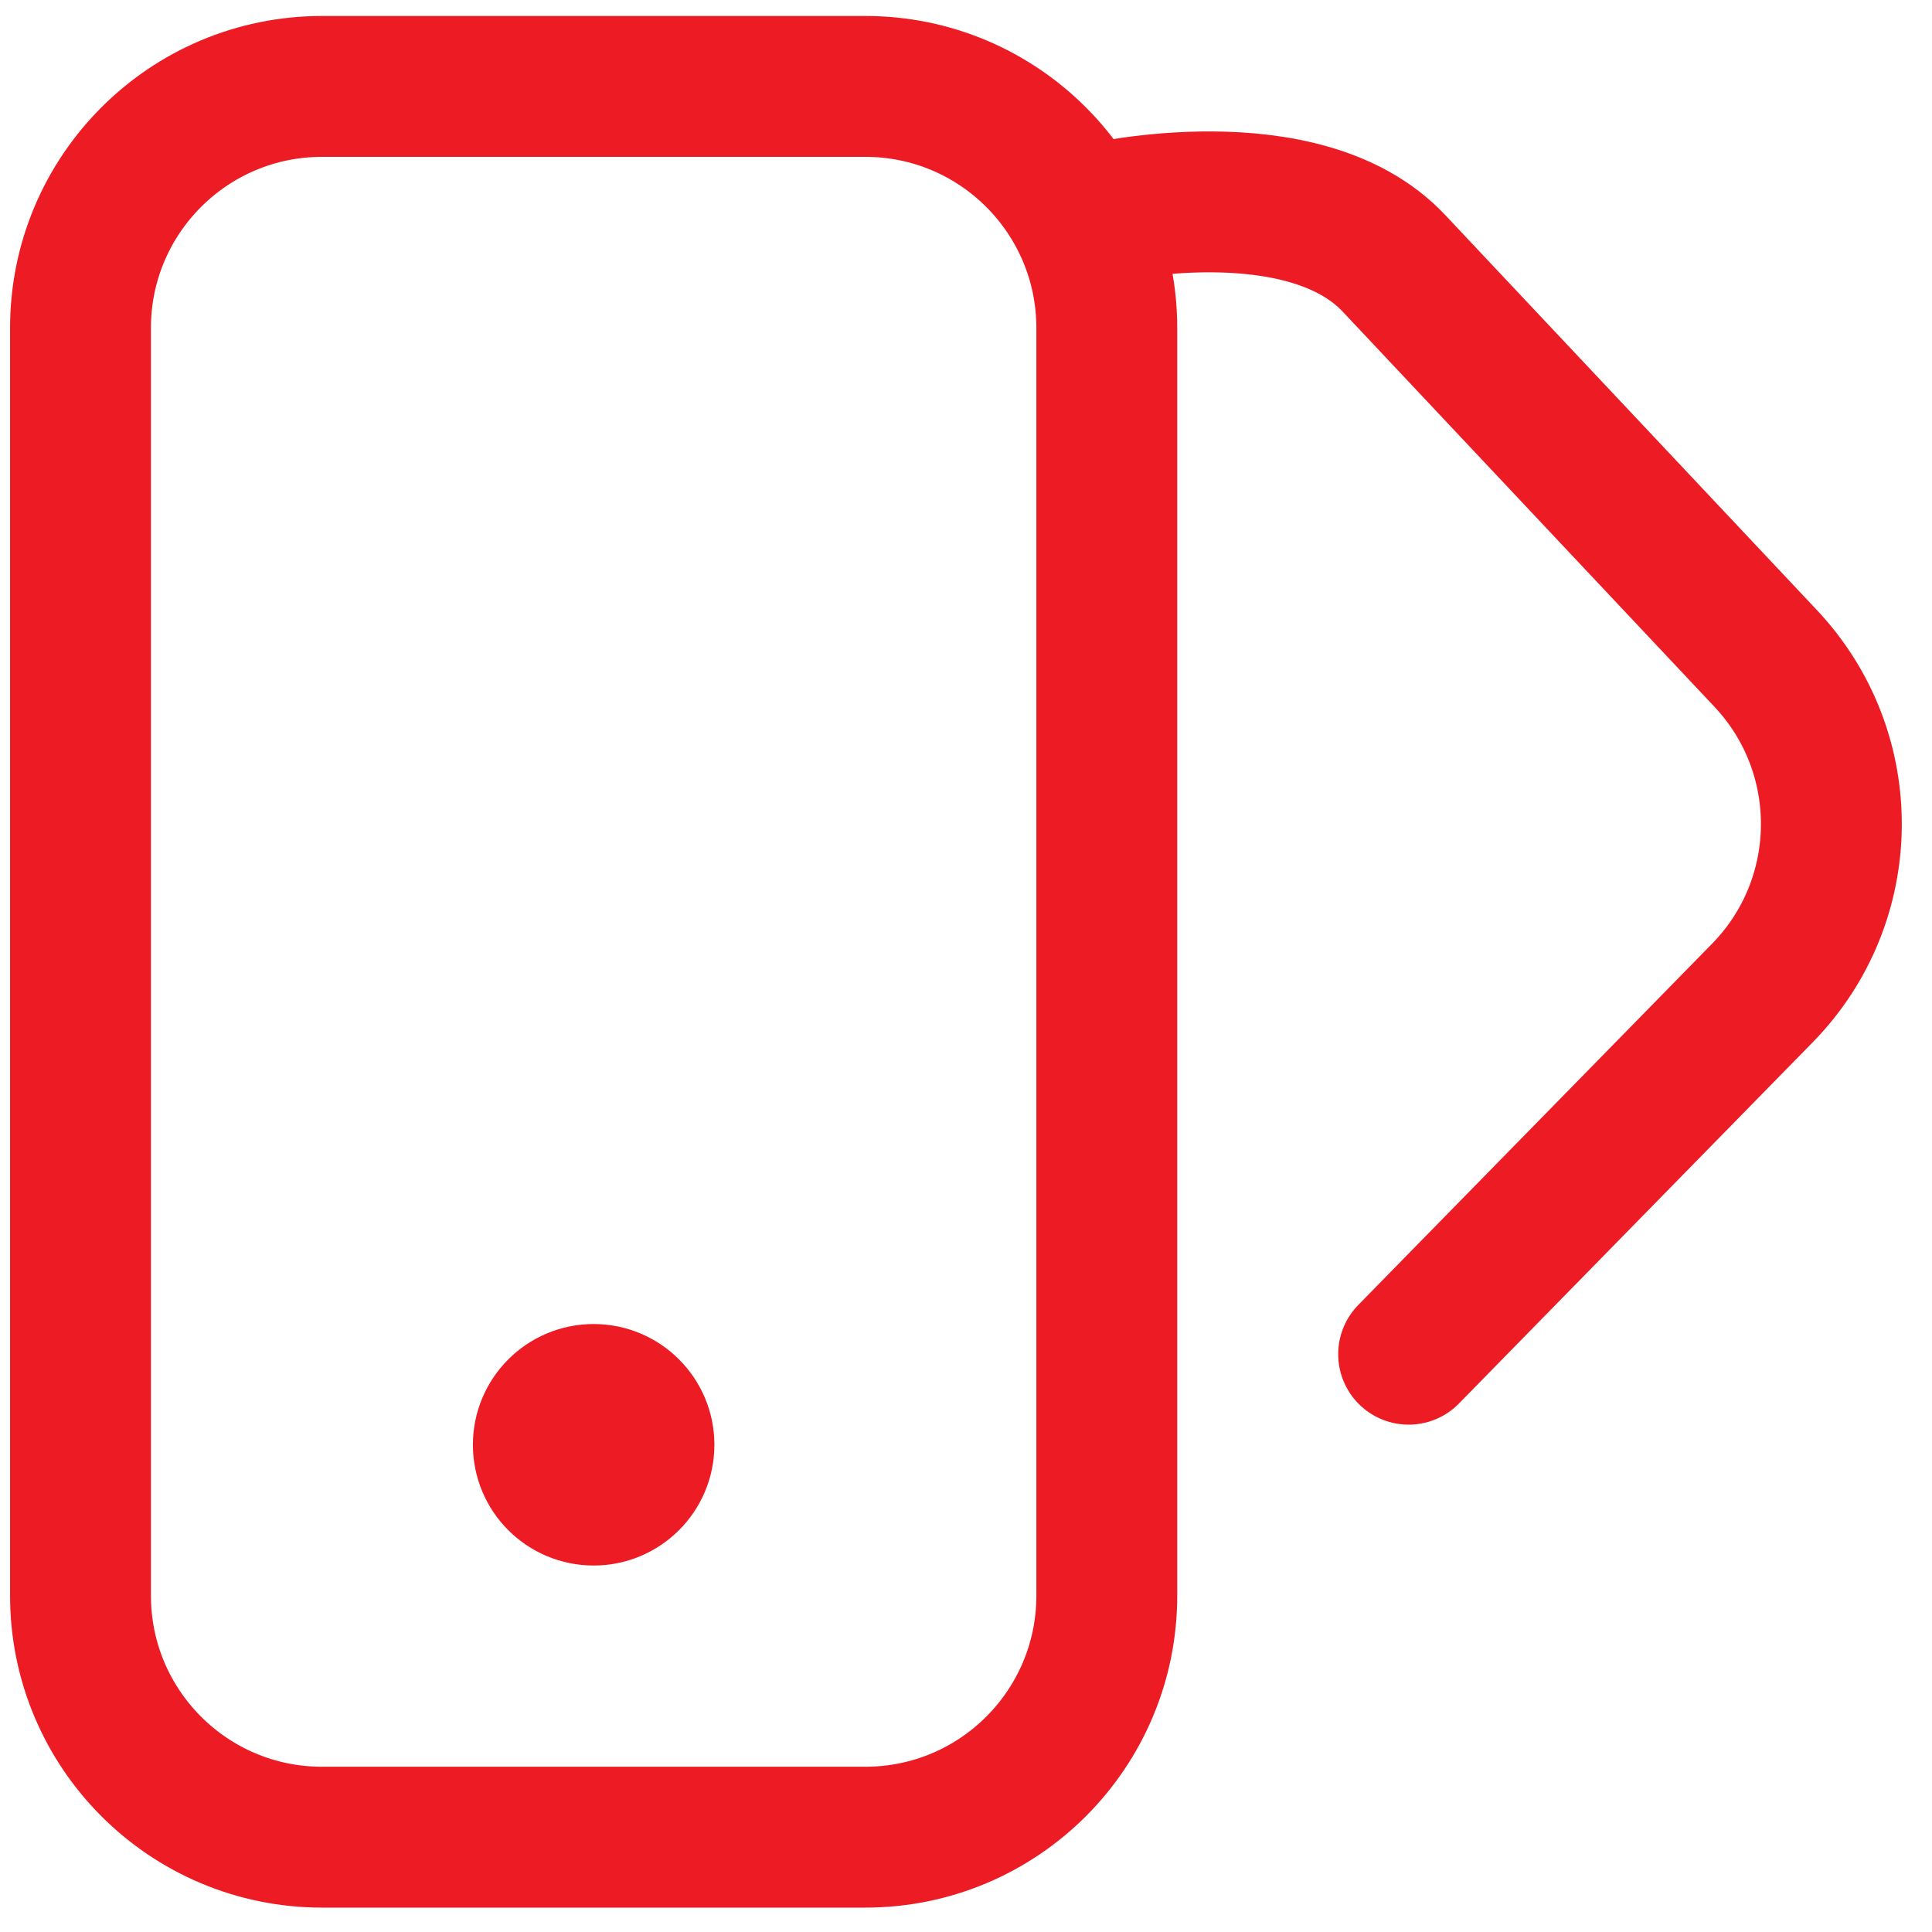
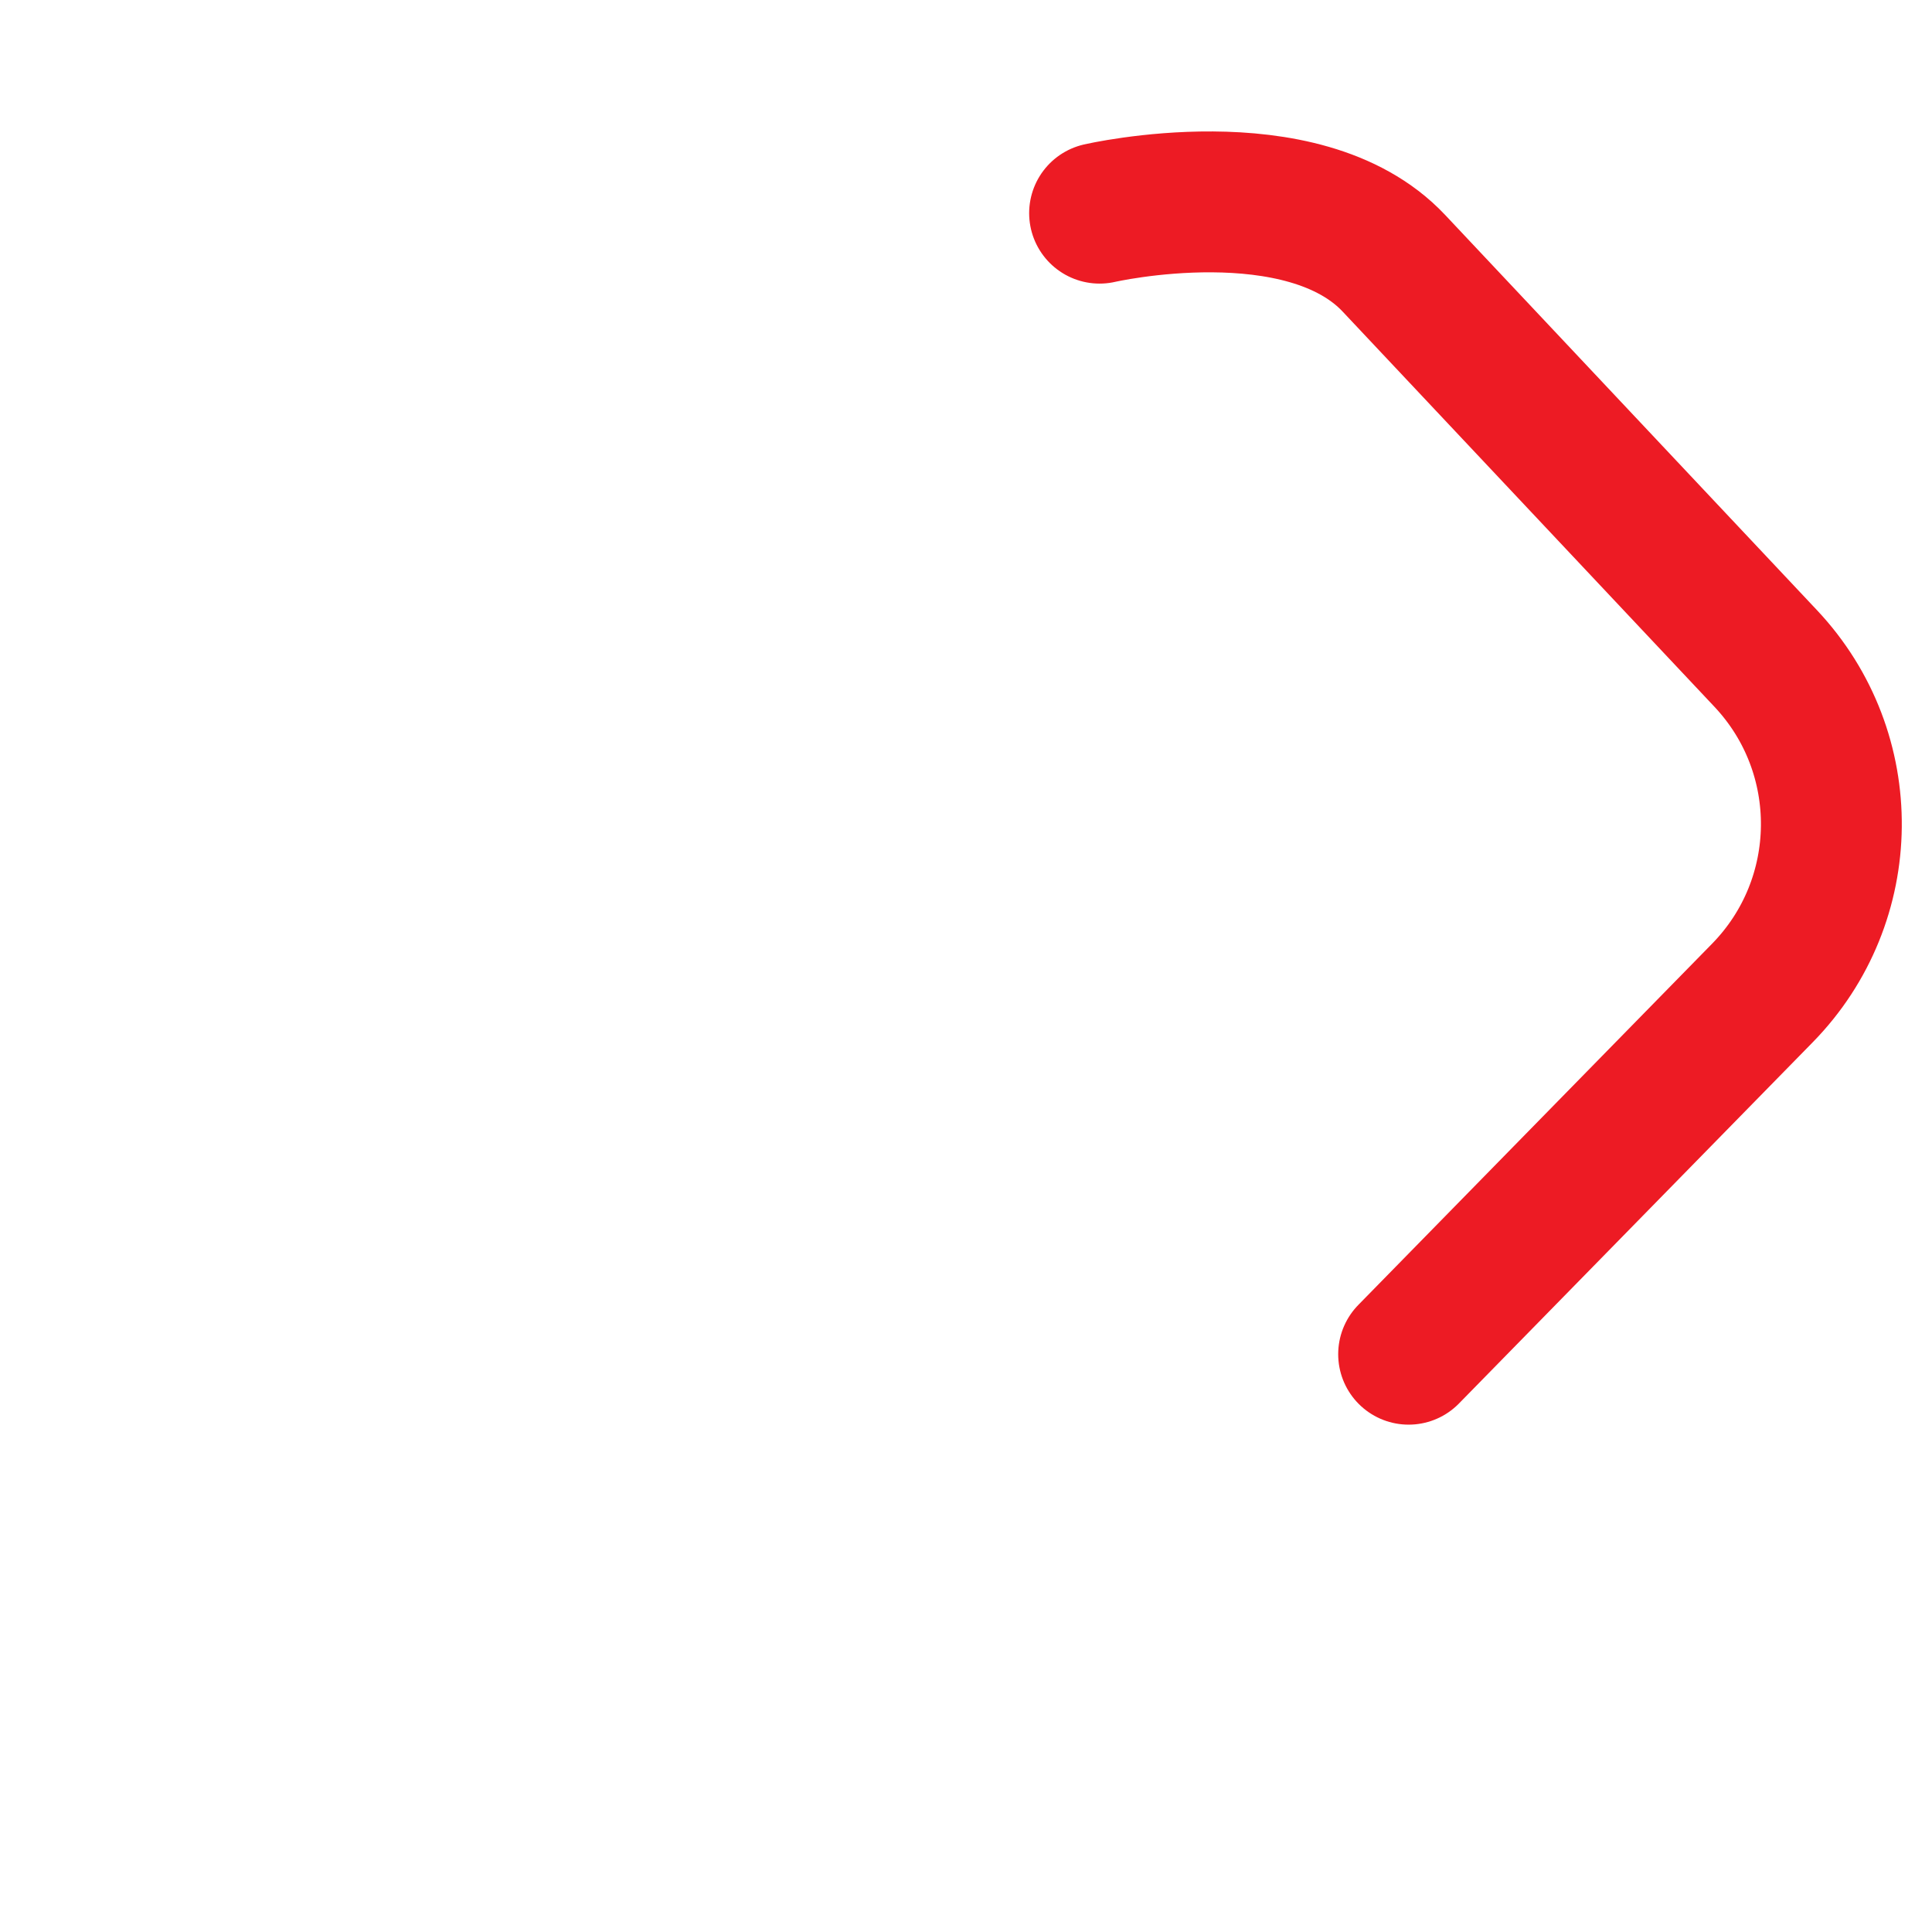
<svg xmlns="http://www.w3.org/2000/svg" width="48" height="48" viewBox="0 0 48 48" fill="none">
-   <path d="M16.249 35.895C16.249 36.724 15.577 37.395 14.749 37.395C13.921 37.395 13.249 36.724 13.249 35.895C13.249 35.067 13.921 34.395 14.749 34.395C15.577 34.395 16.249 35.067 16.249 35.895Z" stroke="#ED1B24" stroke-width="3" stroke-linecap="round" stroke-linejoin="round" />
-   <path d="M2 8.147C2 4.834 4.686 2.147 8 2.147H21.499C24.812 2.147 27.498 4.834 27.498 8.147V39.645C27.498 42.958 24.812 45.644 21.499 45.644H8C4.686 45.644 2 42.958 2 39.645V8.147Z" stroke="#ED1B24" stroke-width="3.5" stroke-linecap="round" stroke-linejoin="round" />
  <path d="M34.997 33.645L43.787 24.67C46.038 22.371 46.075 18.705 43.87 16.361L34.631 6.541C32.366 4.134 27.319 5.296 27.319 5.296" stroke="#ED1B24" stroke-width="3.5" stroke-linecap="round" stroke-linejoin="round" />
</svg>